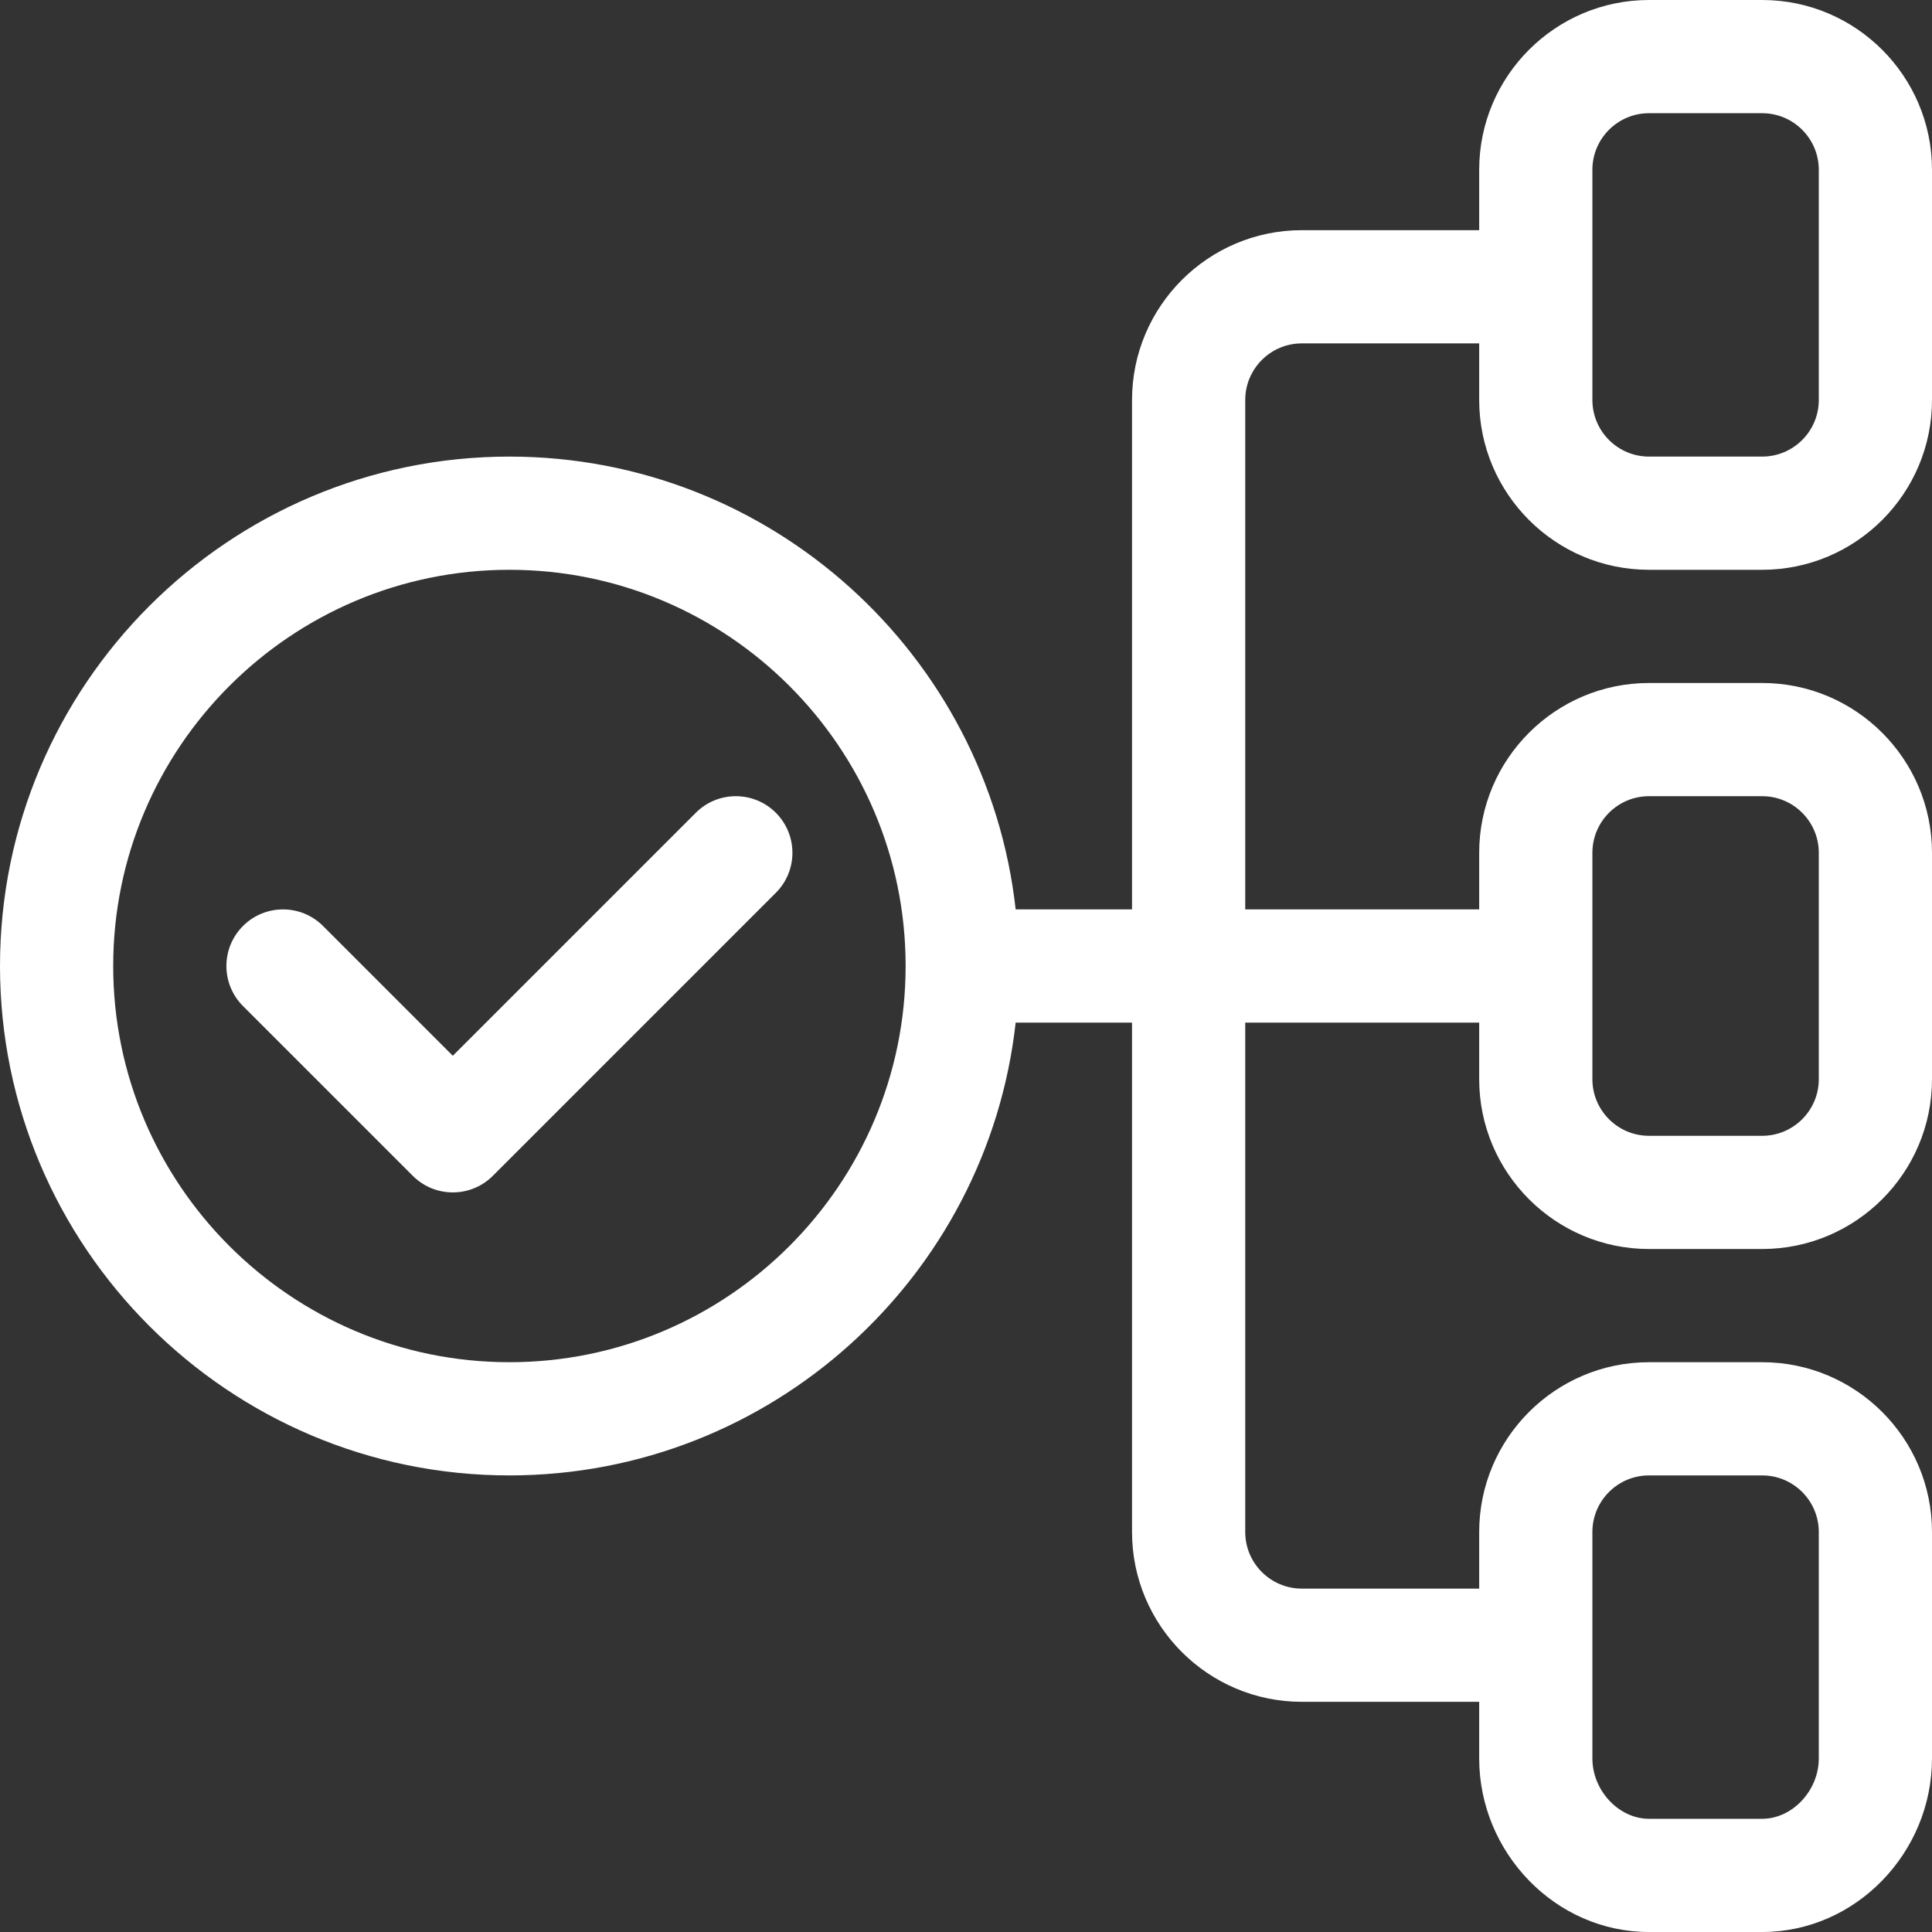
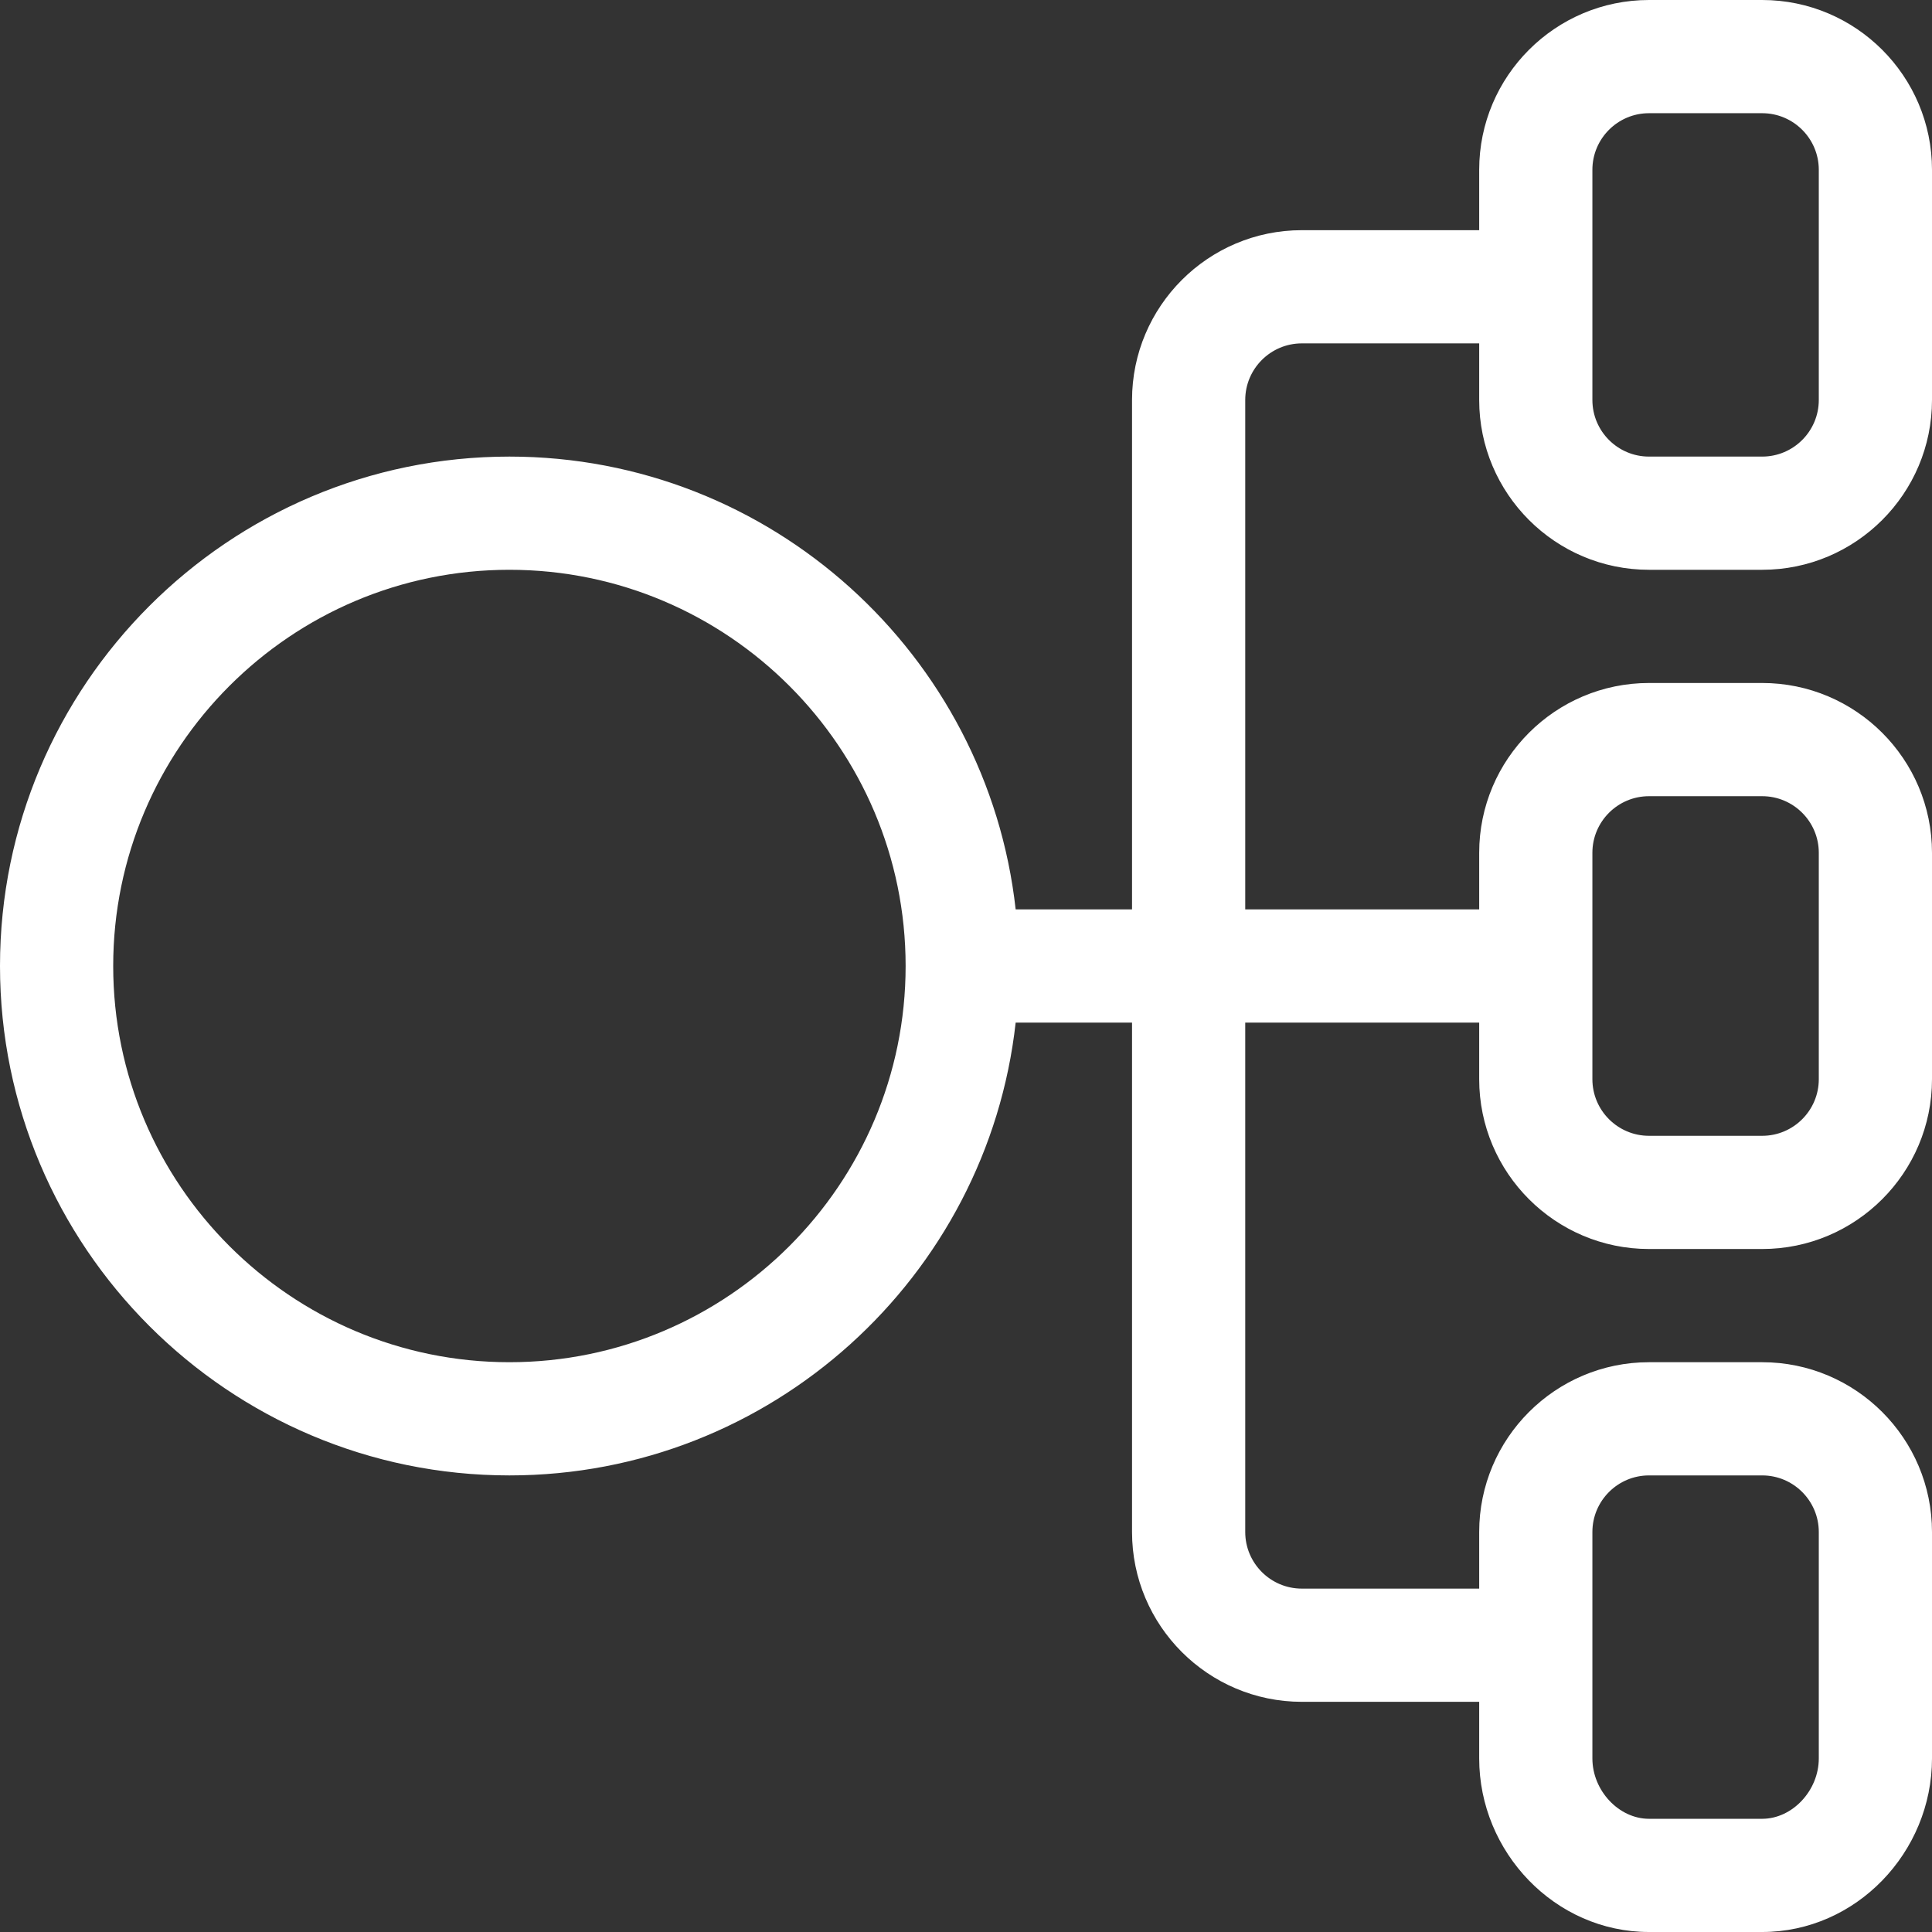
<svg xmlns="http://www.w3.org/2000/svg" version="1.1" id="Capa_1" x="0px" y="0px" viewBox="0 0 512 512" style="enable-background:new 0 0 512 512;" xml:space="preserve" width="512px" height="512px">
  <rect x="0" y="0" width="512" height="512" fill="#333333" stroke="none" />
  <g>
    <g>
      <path d="M437,151h30c24.813,0,45-20.187,45-45V45c0-24.813-20.187-45-45-45h-30c-24.813,0-45,20.187-45,45v16h-47    c-24.813,0-45,20.187-45,45v135h-30.838C261.676,173.595,204.369,121,135,121C60.561,121,0,181.561,0,256s60.561,135,135,135    c69.369,0,126.676-52.595,134.162-120H300v135c0,24.813,20.187,45,45,45h47v15c0,24.866,20.096,46,45,46h30    c24.872,0,45-21.096,45-46v-60c0-24.813-20.187-45-45-45h-30c-24.813,0-45,20.187-45,45v15h-47c-8.271,0-15-6.729-15-15V271h62v15    c0,24.813,20.187,45,45,45h30c24.813,0,45-20.187,45-45v-60c0-24.813-20.187-45-45-45h-30c-24.813,0-45,20.187-45,45v15h-62V106    c0-8.271,6.729-15,15-15h47v15C392,130.813,412.187,151,437,151z M422,45c0-8.271,6.729-15,15-15h30c8.271,0,15,6.729,15,15v61    c0,8.271-6.729,15-15,15h-30c-8.271,0-15-6.729-15-15V45z M135,361c-57.897,0-105-47.103-105-105c0-57.897,47.103-105,105-105    c57.897,0,105,47.103,105,105C240,313.897,192.897,361,135,361z M422,406c0-8.271,6.729-15,15-15h30c8.271,0,15,6.729,15,15v60    c0,8.523-7.009,16-15,16h-30c-7.991,0-15-7.477-15-16V406z M422,226c0-8.271,6.729-15,15-15h30c8.271,0,15,6.729,15,15v60    c0,8.271-6.729,15-15,15h-30c-8.271,0-15-6.729-15-15V226z" fill="#FFFFFF" />
    </g>
  </g>
  <g>
    <g>
-       <path d="M205.606,215.394c-5.857-5.859-15.355-5.859-21.212,0L120,279.787l-34.394-34.393c-5.857-5.858-15.355-5.858-21.213,0    c-5.858,5.858-5.858,15.355,0,21.213l45,45c5.857,5.858,15.356,5.858,21.213,0l75-75    C211.464,230.749,211.464,221.252,205.606,215.394z" fill="#FFFFFF" />
-     </g>
+       </g>
  </g>
  <g>
</g>
  <g>
</g>
  <g>
</g>
  <g>
</g>
  <g>
</g>
  <g>
</g>
  <g>
</g>
  <g>
</g>
  <g>
</g>
  <g>
</g>
  <g>
</g>
  <g>
</g>
  <g>
</g>
  <g>
</g>
  <g>
</g>
</svg>